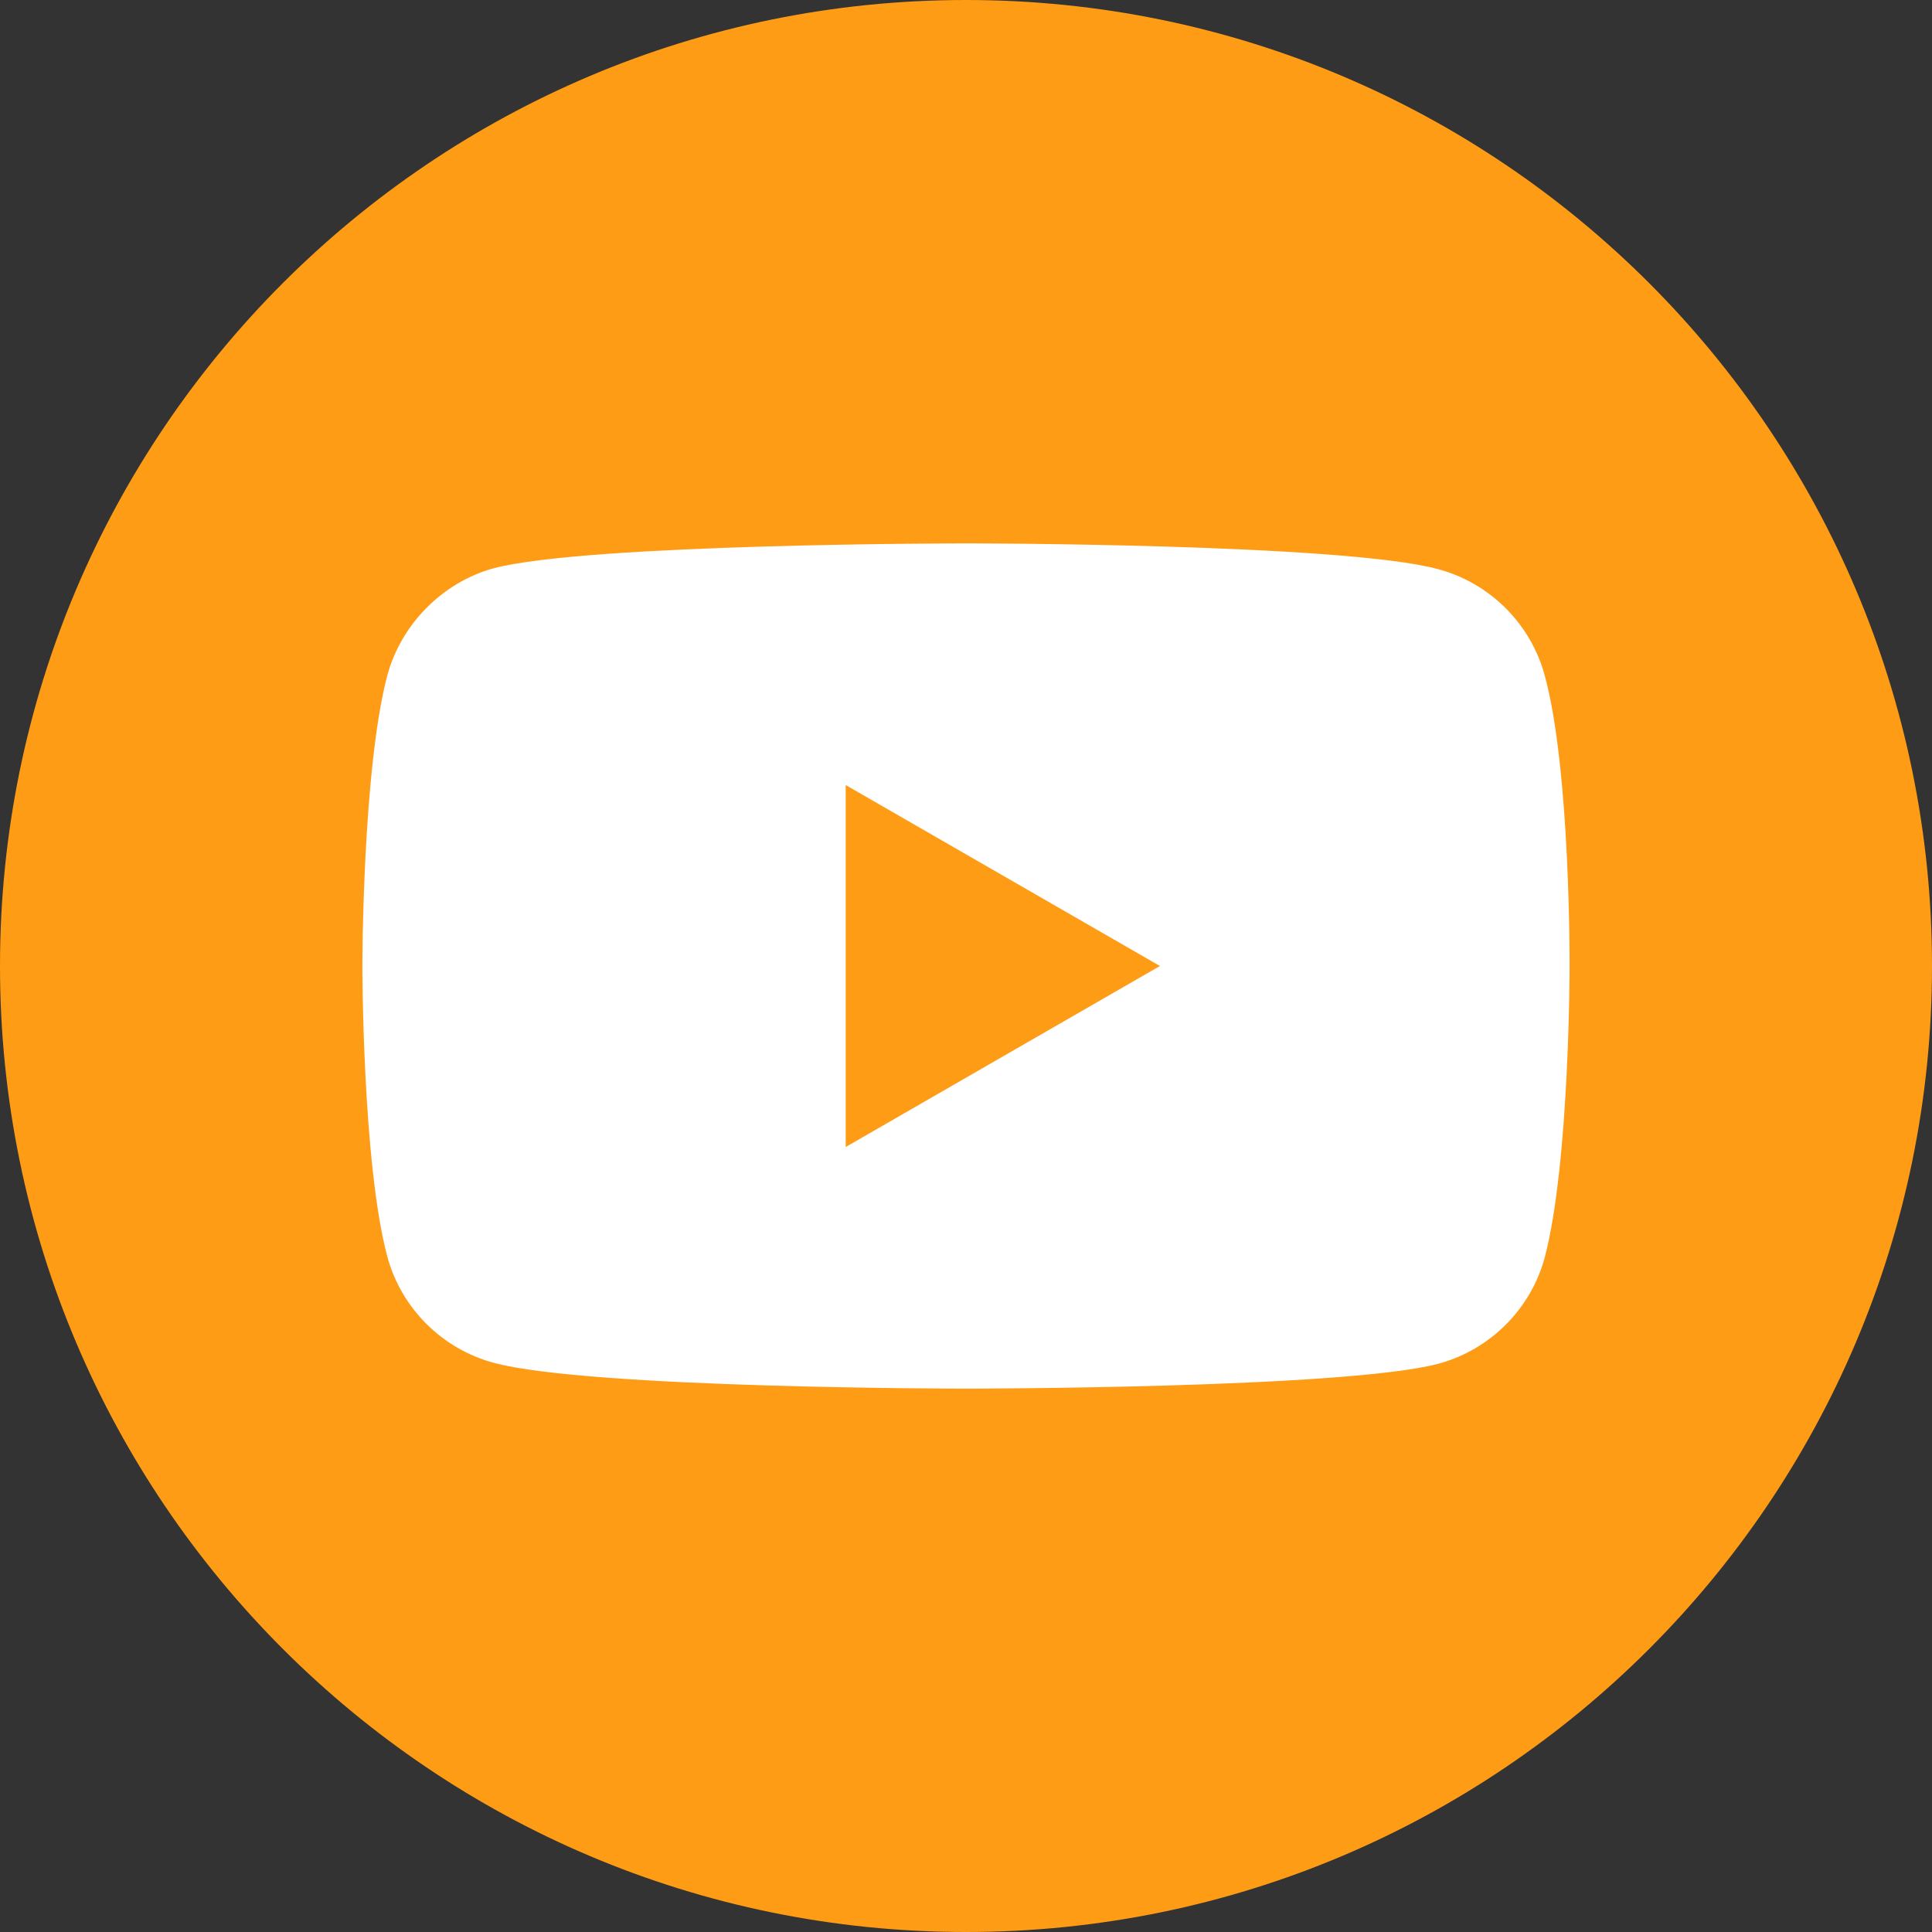
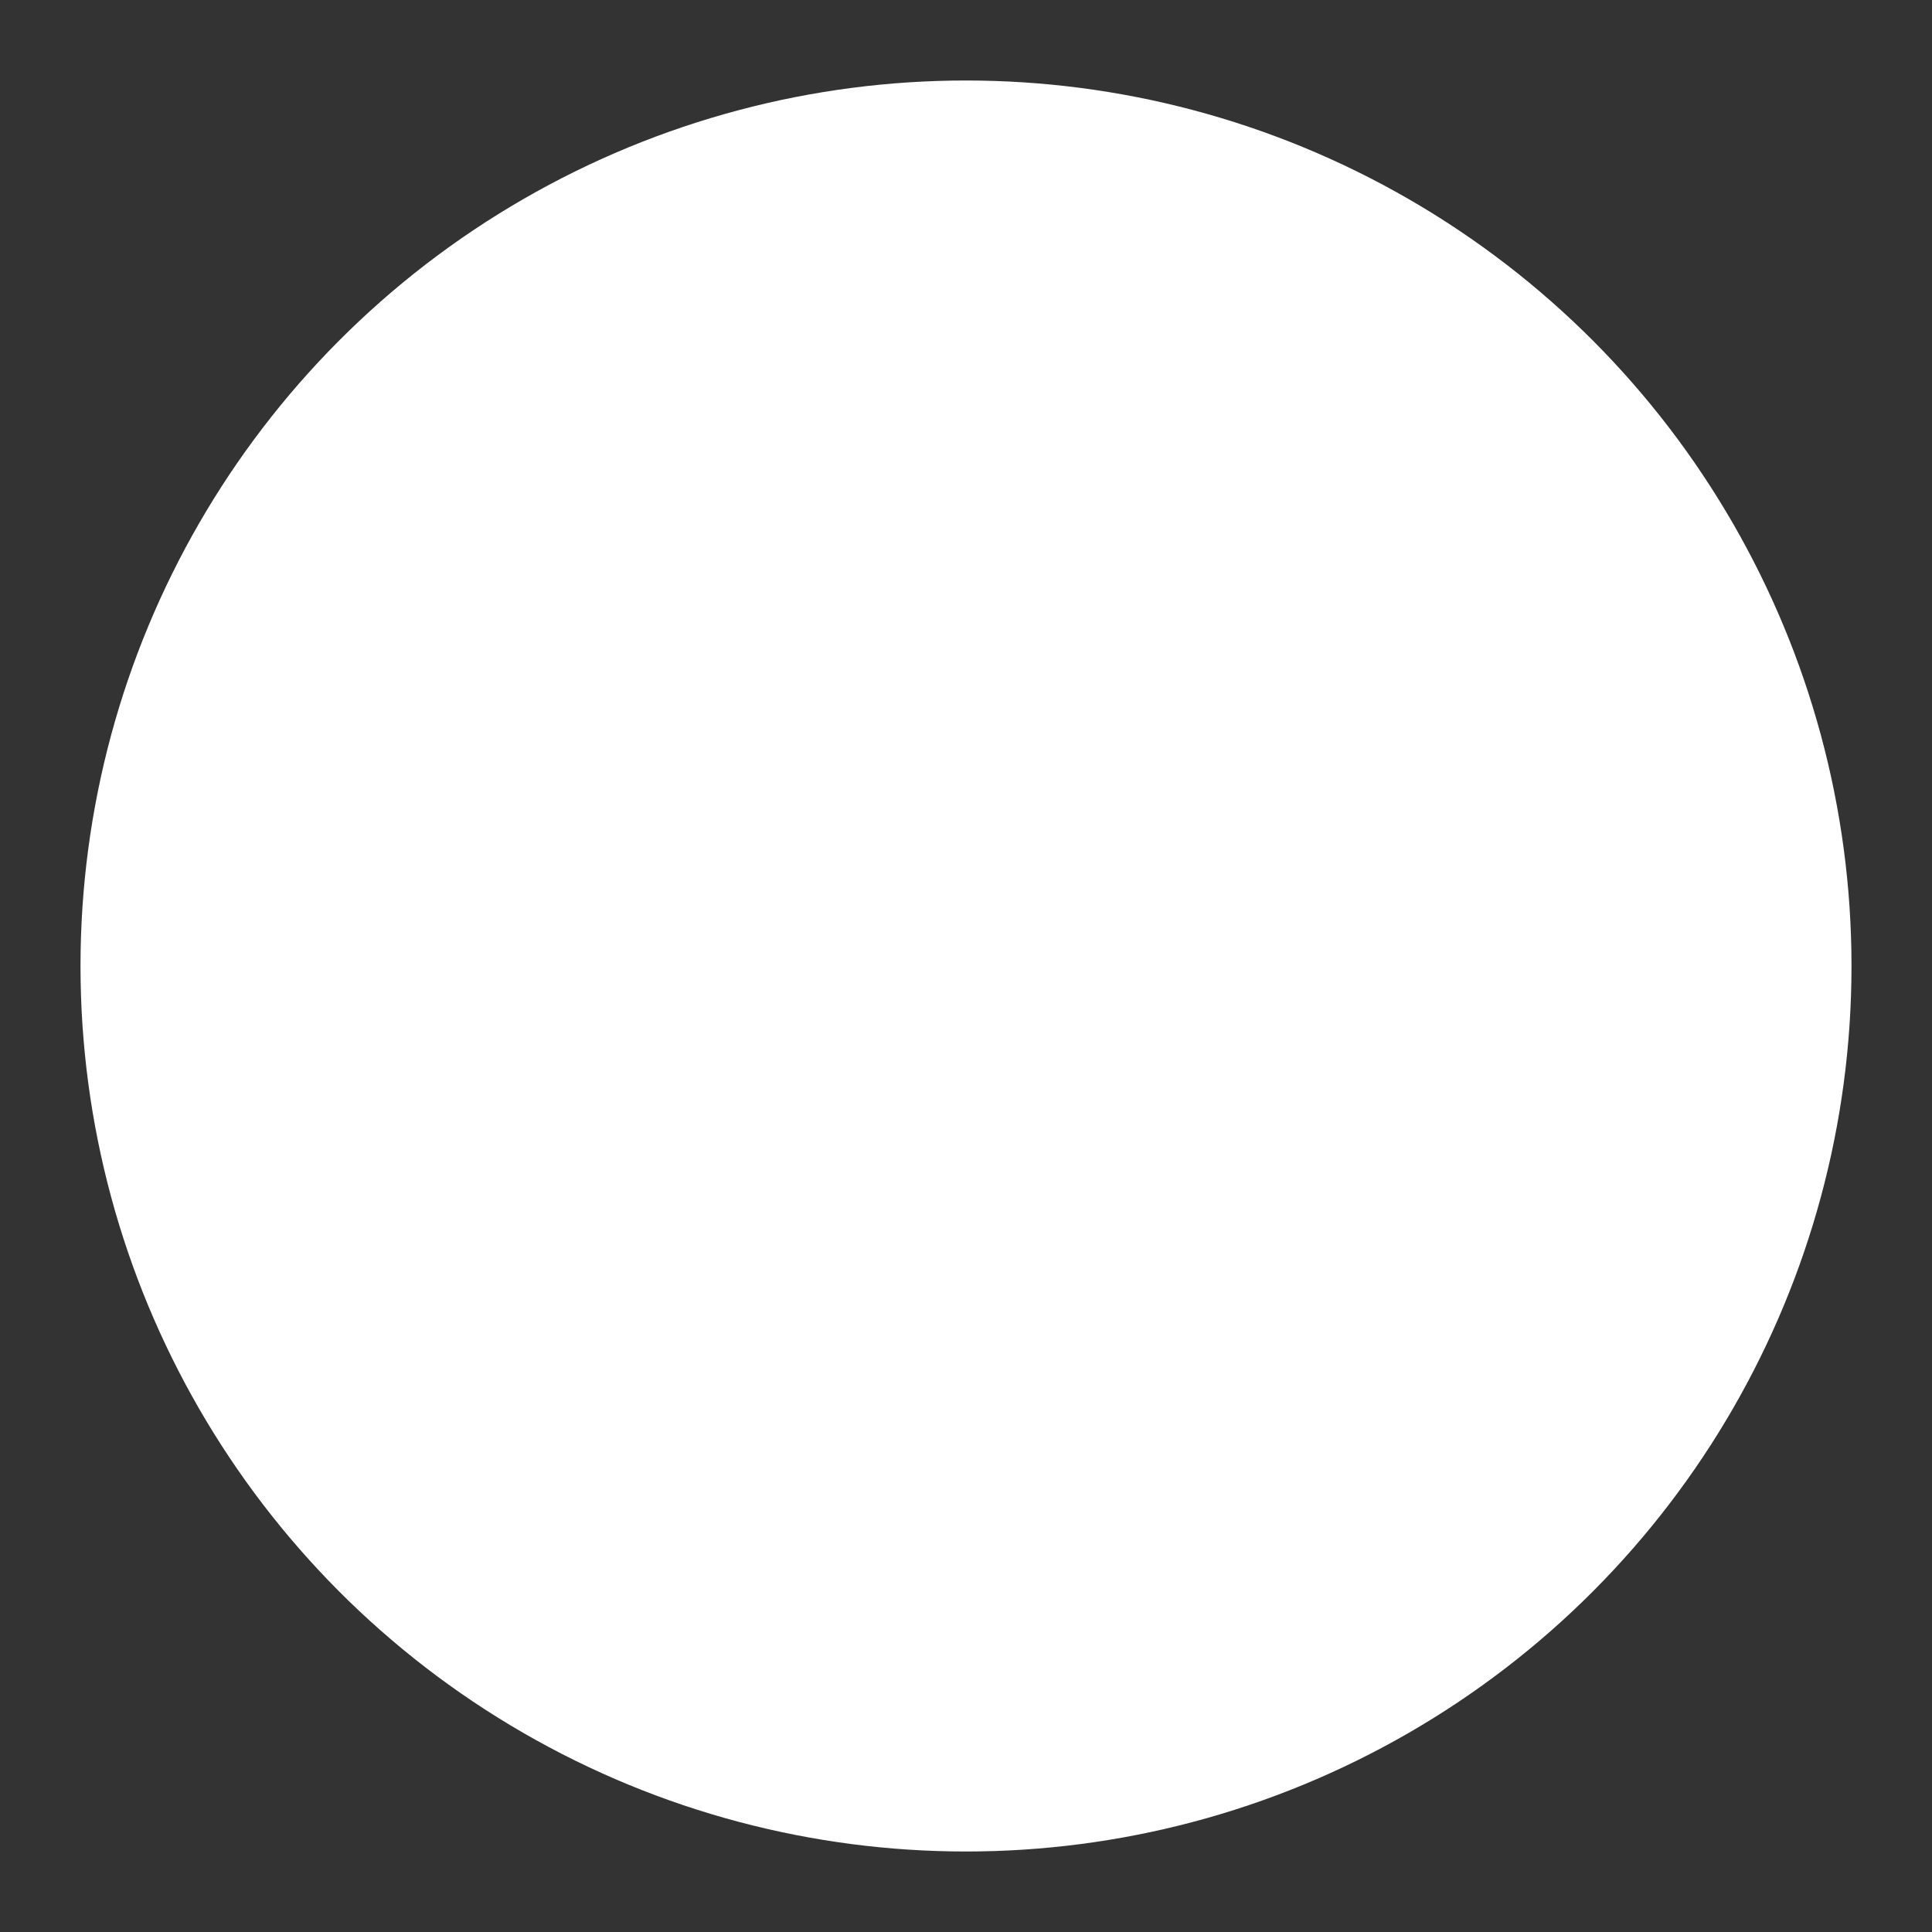
<svg xmlns="http://www.w3.org/2000/svg" width="48" height="48" viewBox="0 0 48 48" fill="none">
  <rect x="0" y="0" width="48" height="48" fill="#333333" stroke="none" />
  <g clip-path="url(#clip0_452_45)">
    <circle cx="24" cy="24" r="22" fill="white" />
-     <path d="M21.011 28.497L28.818 24L21.011 19.504V28.497Z" fill="#FF9C15" />
-     <path d="M24 0C10.747 0 0 10.747 0 24C0 37.253 10.747 48 24 48C37.253 48 48 37.253 48 24C48 10.747 37.253 0 24 0ZM38.996 24.024C38.996 24.024 38.996 28.892 38.379 31.239C38.033 32.524 37.02 33.536 35.735 33.882C33.388 34.5 24 34.5 24 34.5C24 34.5 14.636 34.5 12.265 33.858C10.98 33.512 9.967 32.499 9.621 31.214C9.003 28.892 9.003 24 9.003 24C9.003 24 9.003 19.133 9.621 16.786C9.967 15.501 11.005 14.463 12.265 14.118C14.612 13.5 24 13.5 24 13.5C24 13.5 33.388 13.5 35.735 14.142C37.02 14.488 38.033 15.501 38.379 16.786C39.021 19.133 38.996 24.024 38.996 24.024V24.024Z" fill="#FF9C15" />
  </g>
  <defs>
    <clipPath id="clip0_452_45">
      <rect width="48" height="48" fill="white" />
    </clipPath>
  </defs>
</svg>